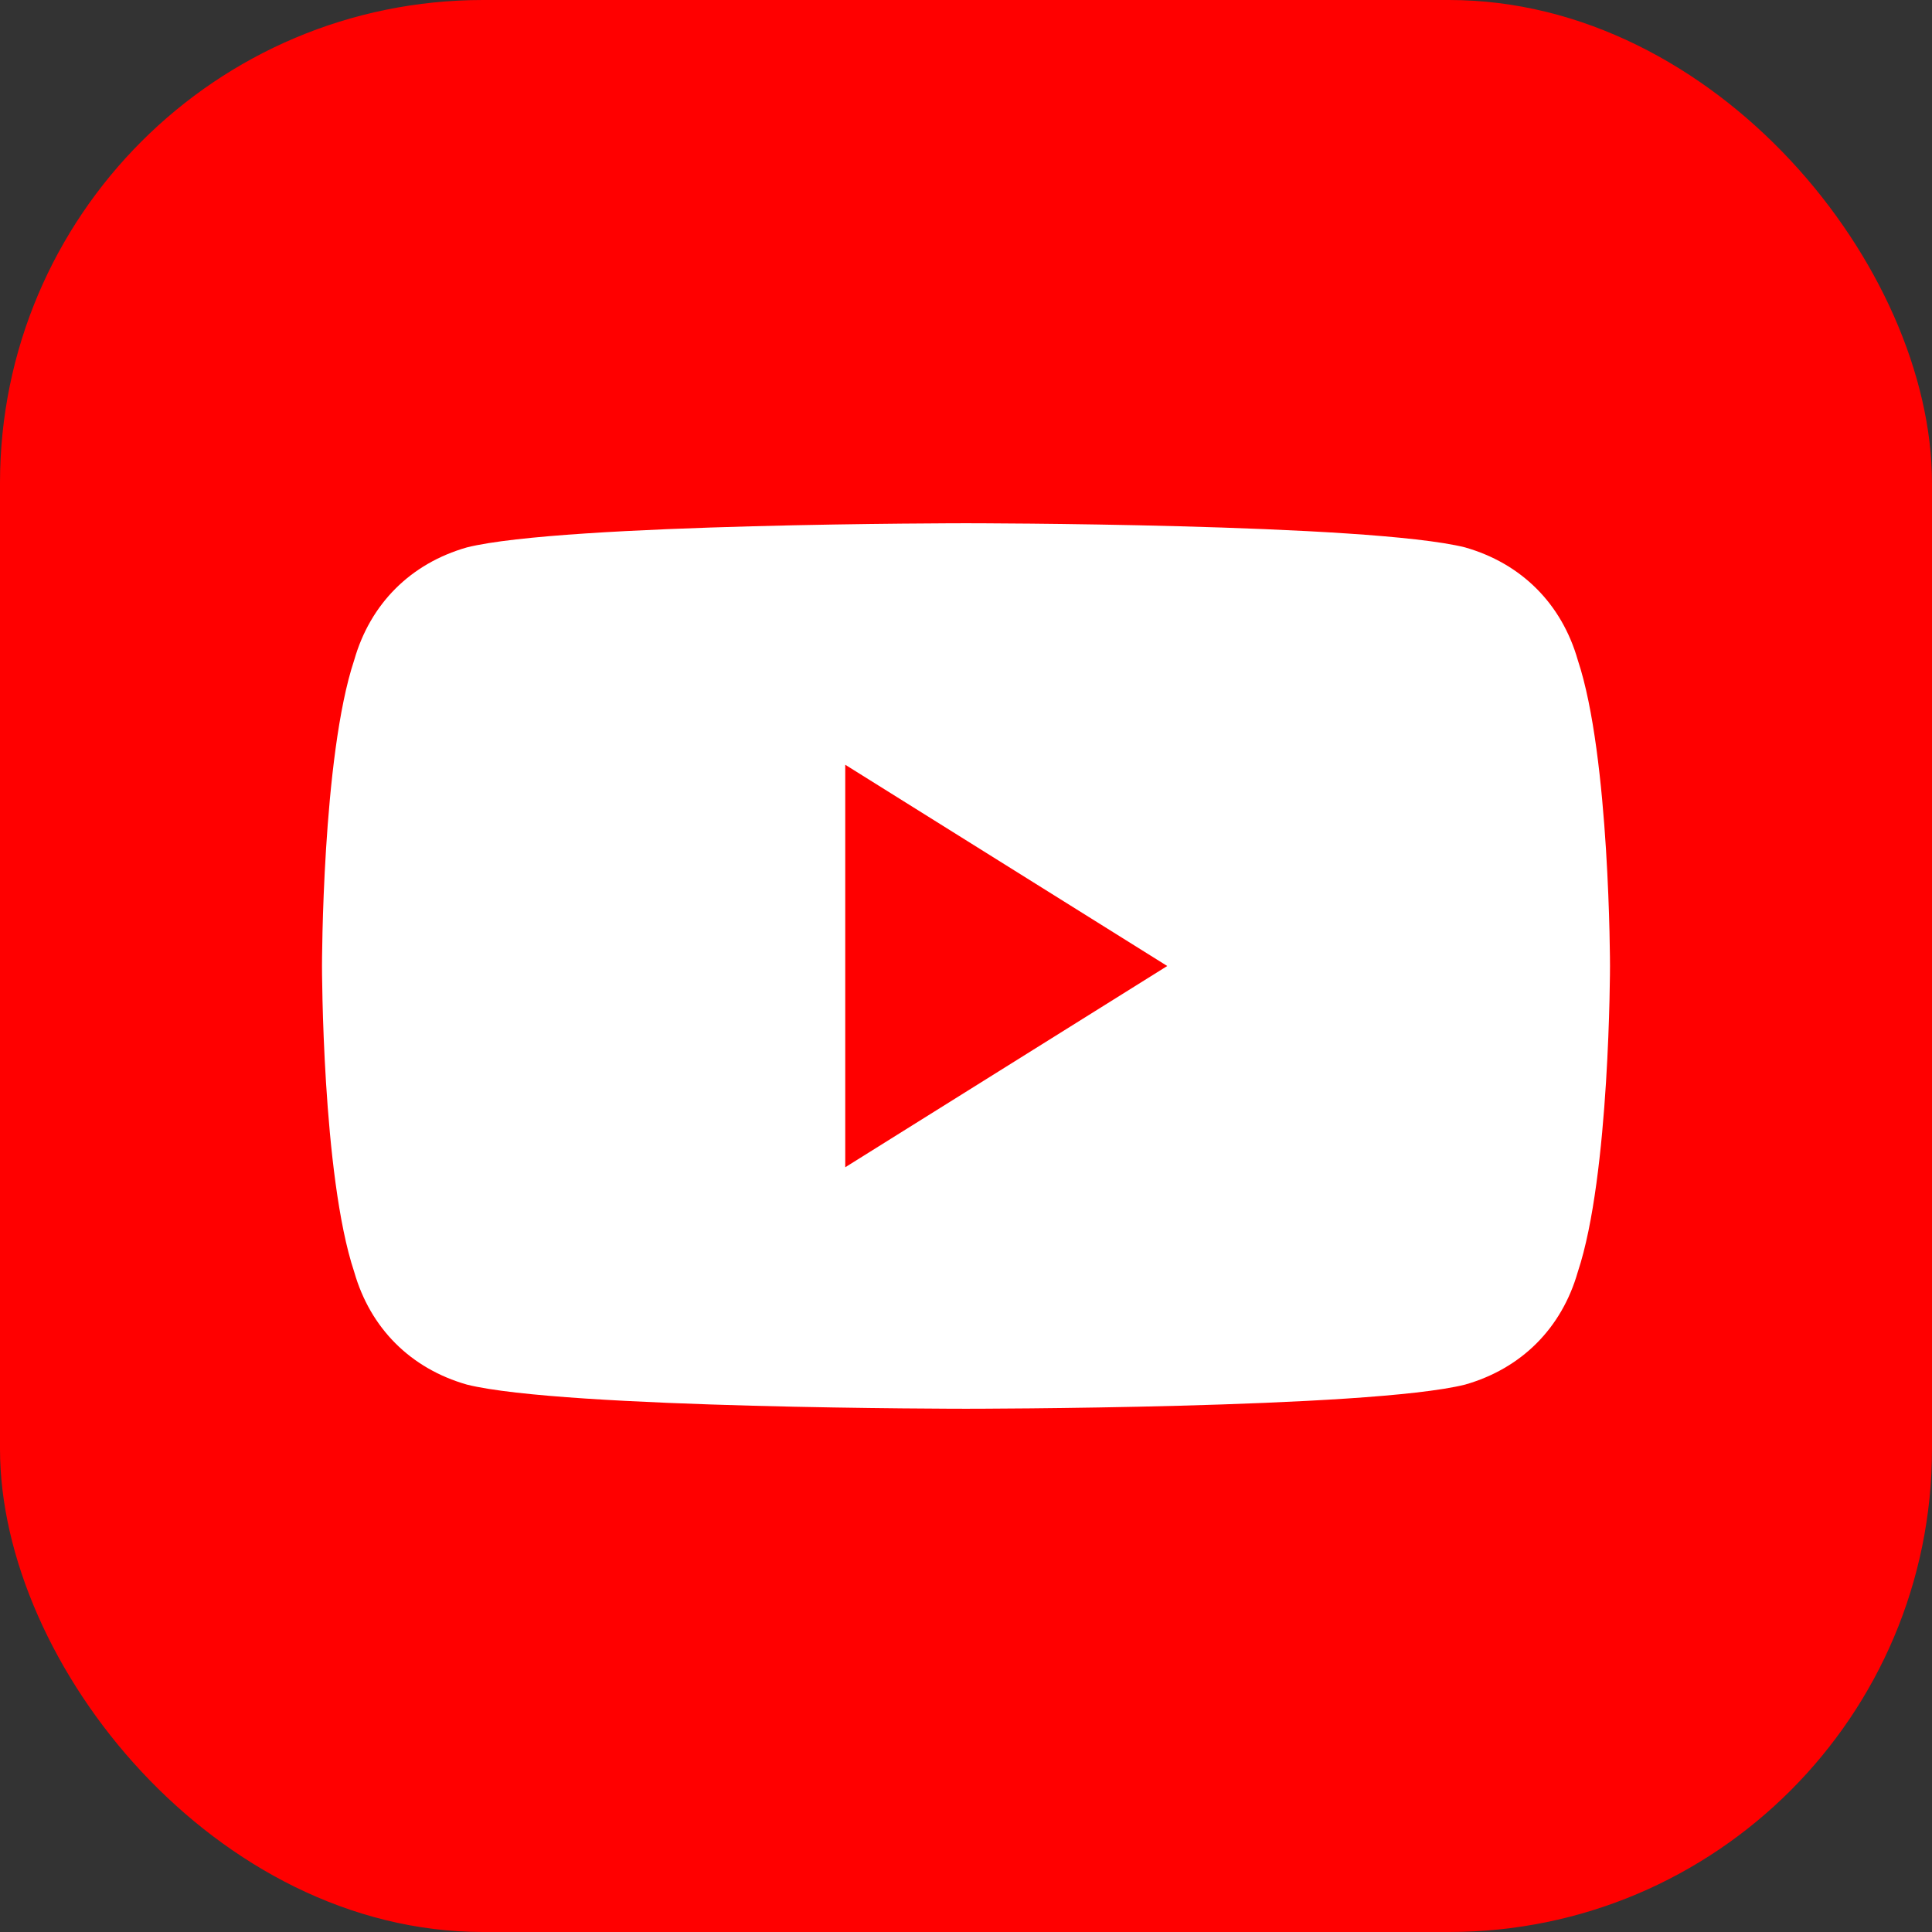
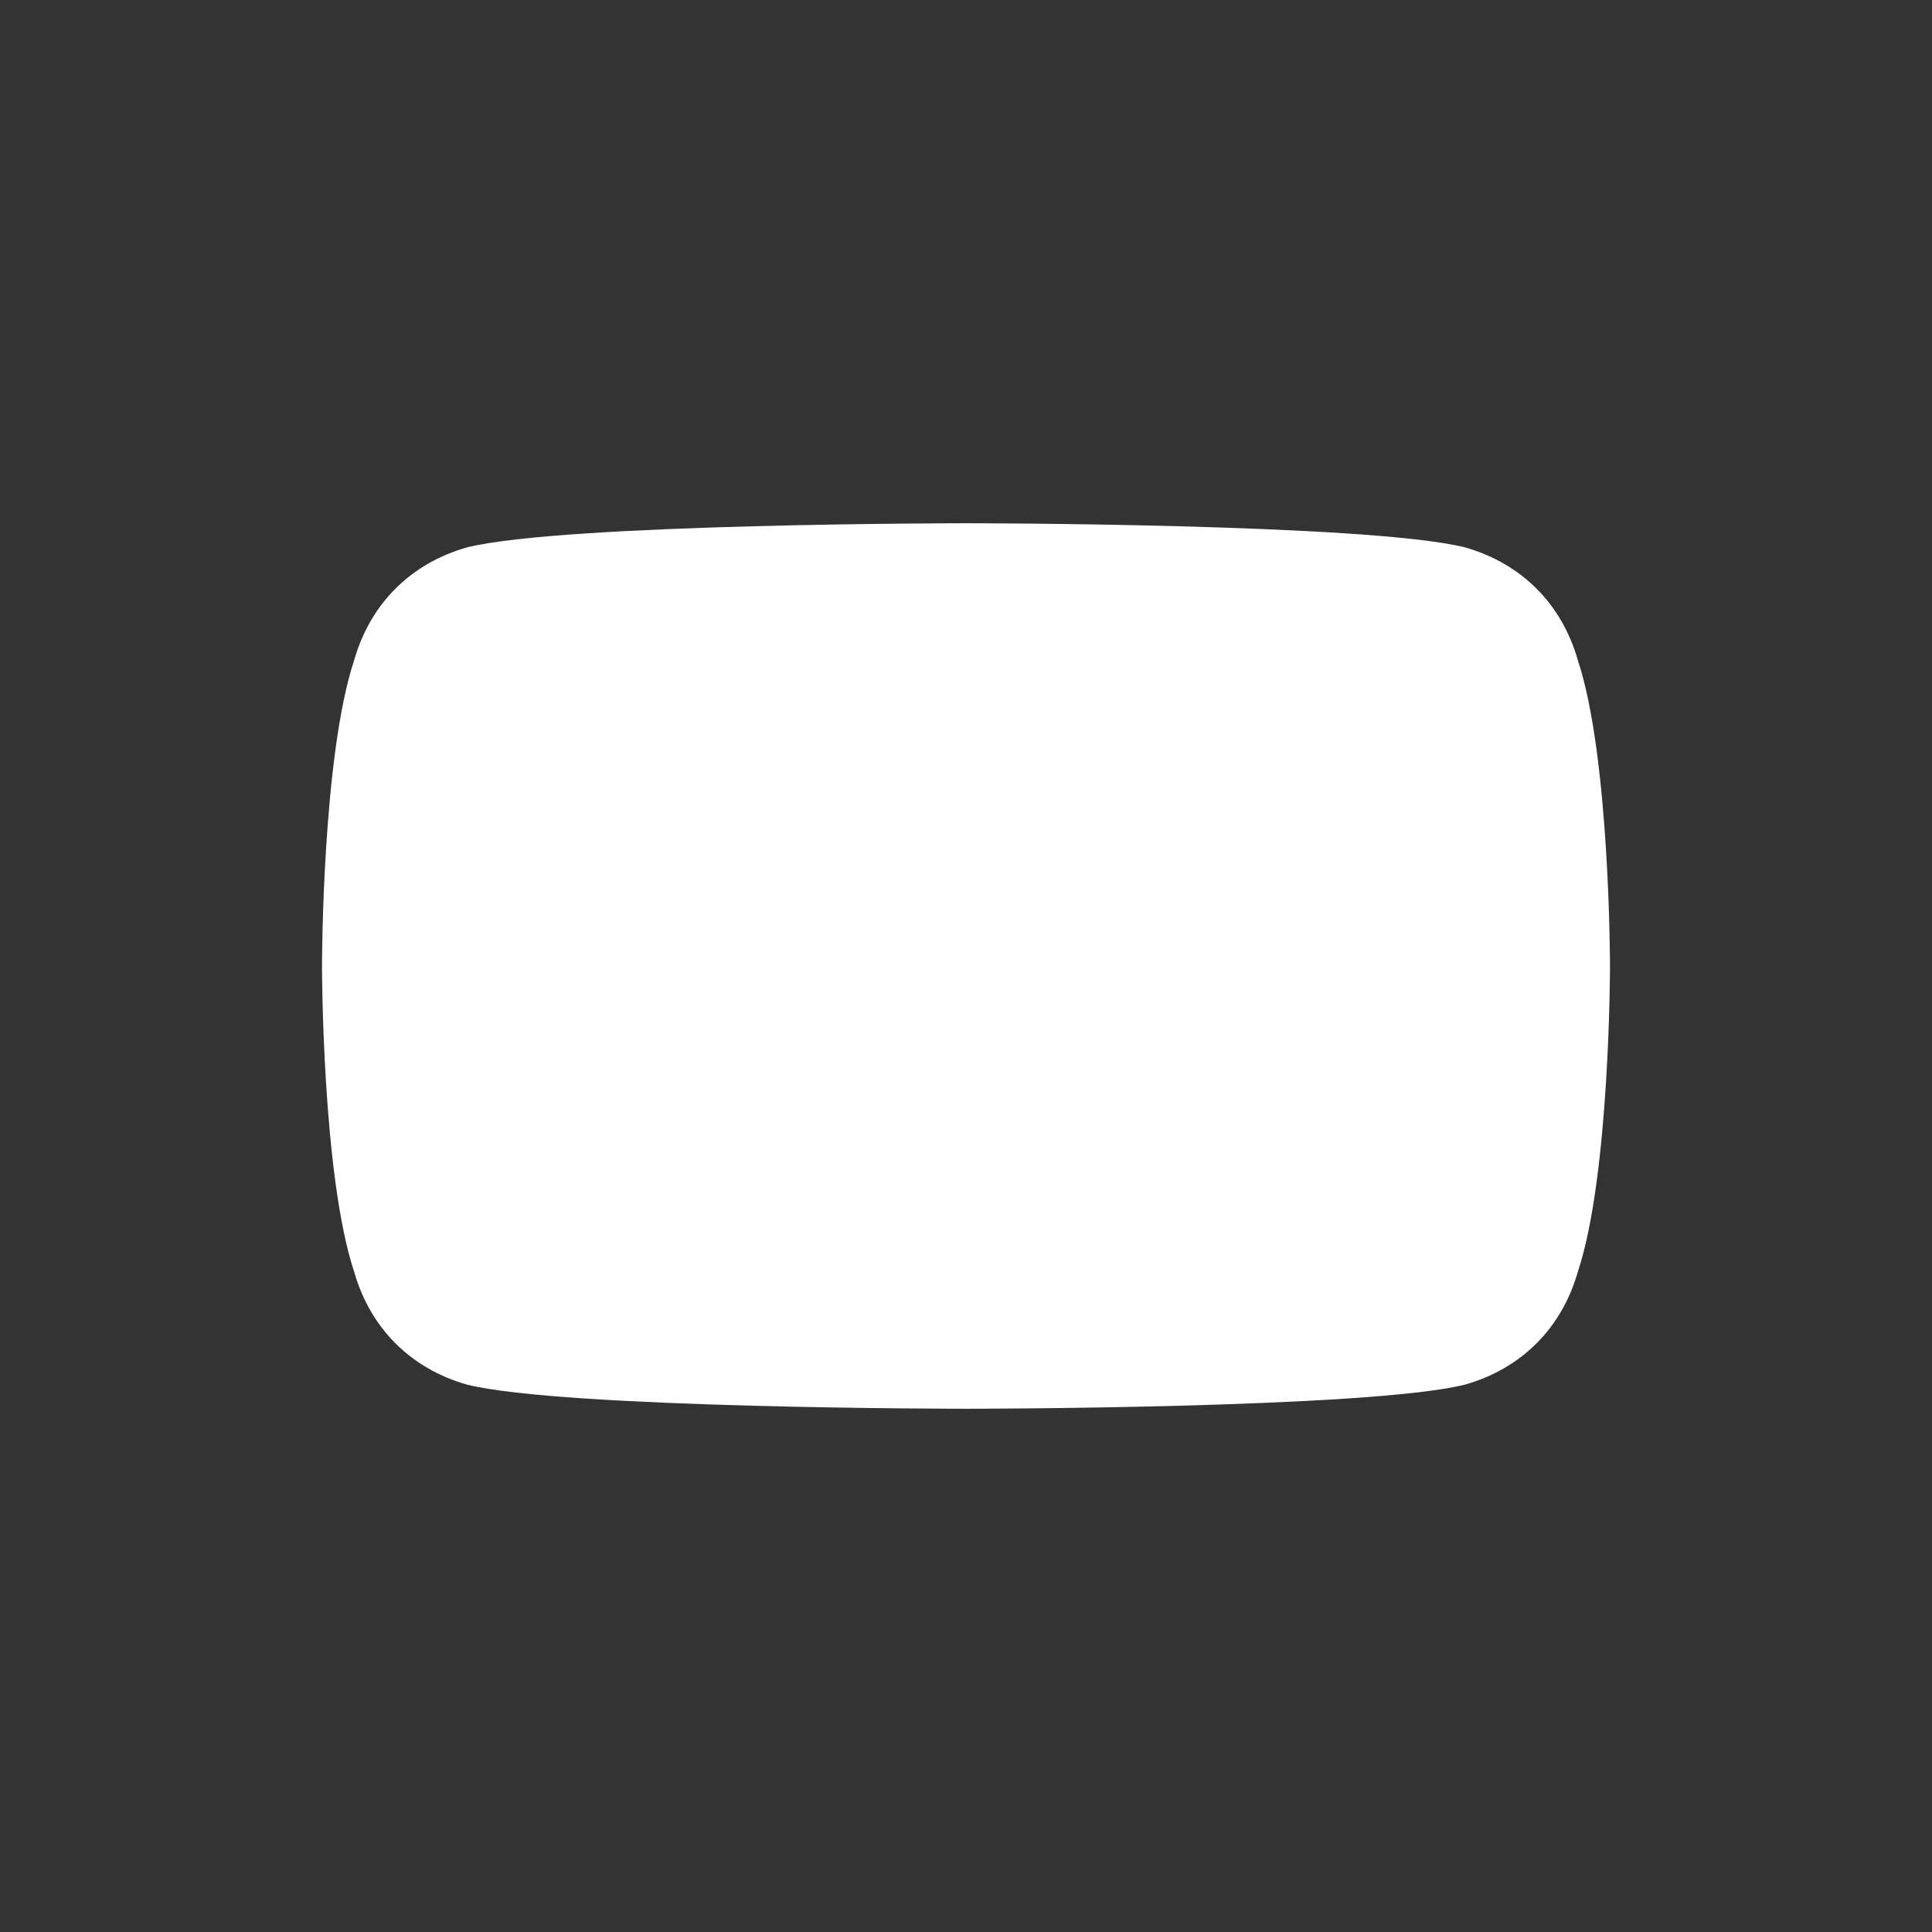
<svg xmlns="http://www.w3.org/2000/svg" viewBox="0 0 24 24" fill="none">
  <rect x="0" y="0" width="24" height="24" fill="#333333" stroke="none" />
-   <rect width="24" height="24" rx="6" fill="#FF0000" />
  <path d="M19.6 8.2c-.2-.7-.7-1.2-1.4-1.4C17 6.5 12 6.5 12 6.5s-5 0-6.2.3c-.7.2-1.2.7-1.4 1.4C4 9.4 4 12 4 12s0 2.6.4 3.8c.2.7.7 1.2 1.4 1.4 1.2.3 6.2.3 6.2.3s5 0 6.2-.3c.7-.2 1.2-.7 1.4-1.4.4-1.2.4-3.8.4-3.8s0-2.6-.4-3.8z" fill="white" />
-   <path d="M10.5 14.5v-5l4 2.5-4 2.5z" fill="#FF0000" />
</svg>